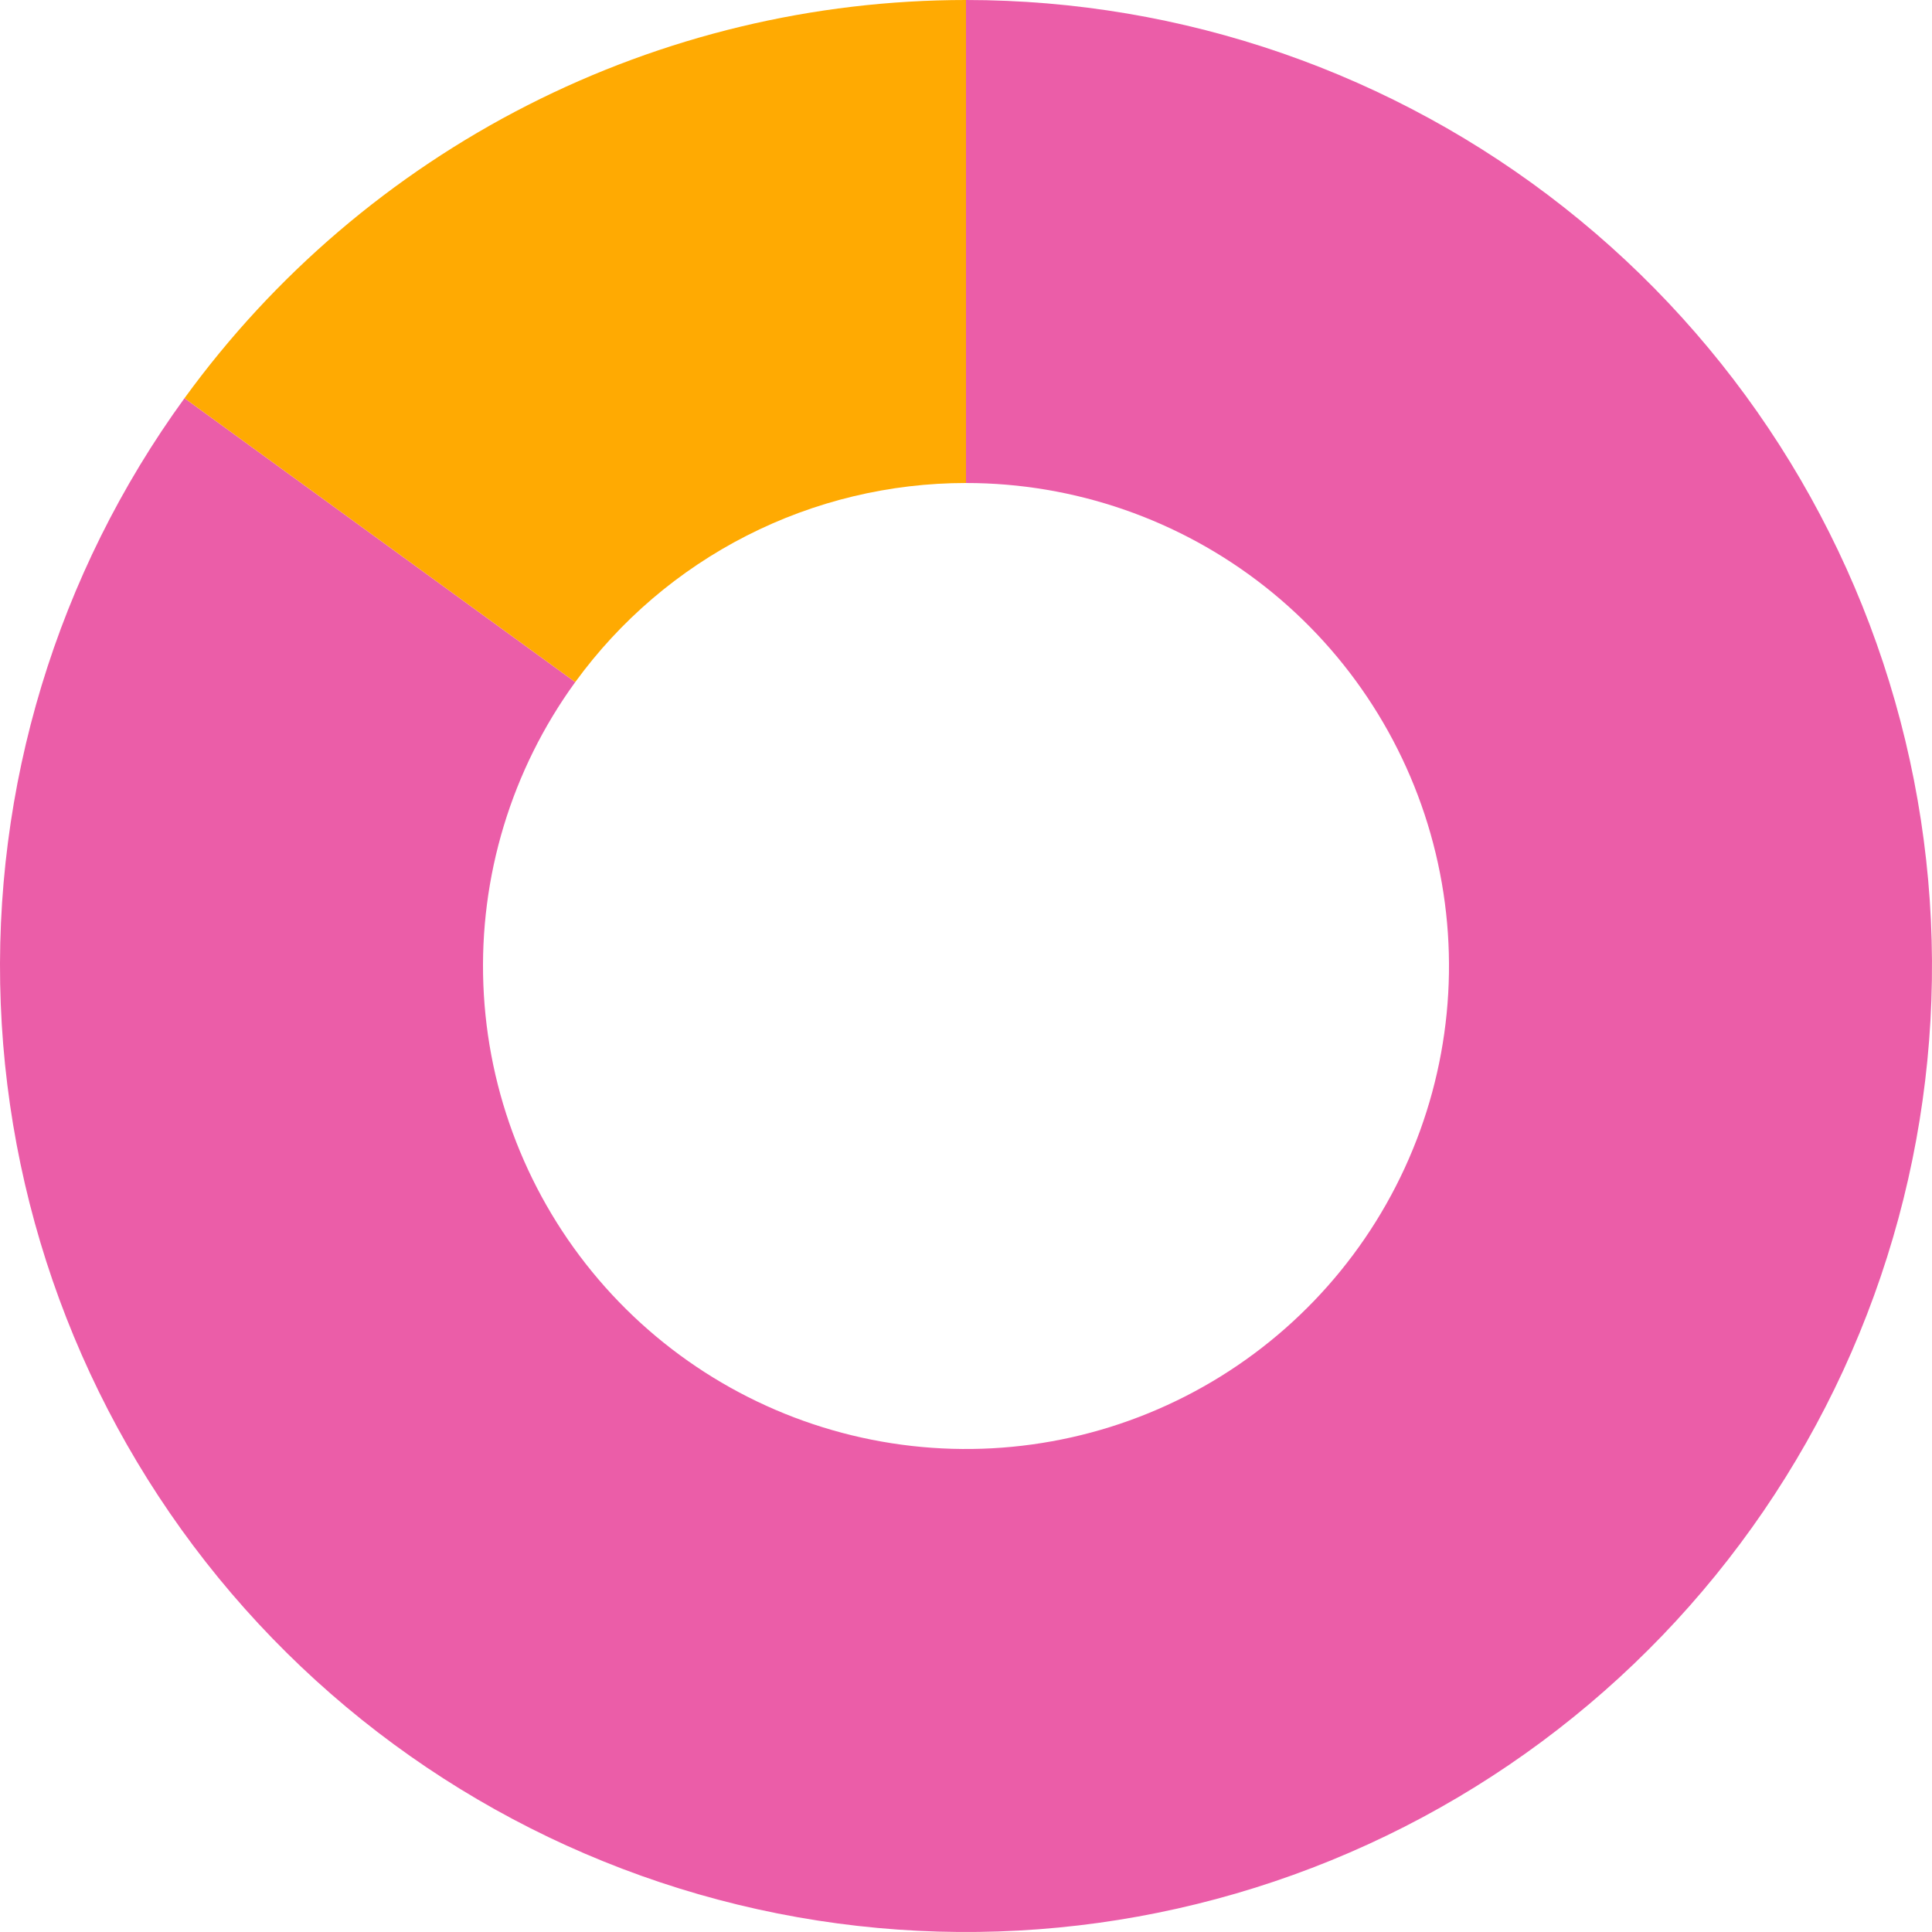
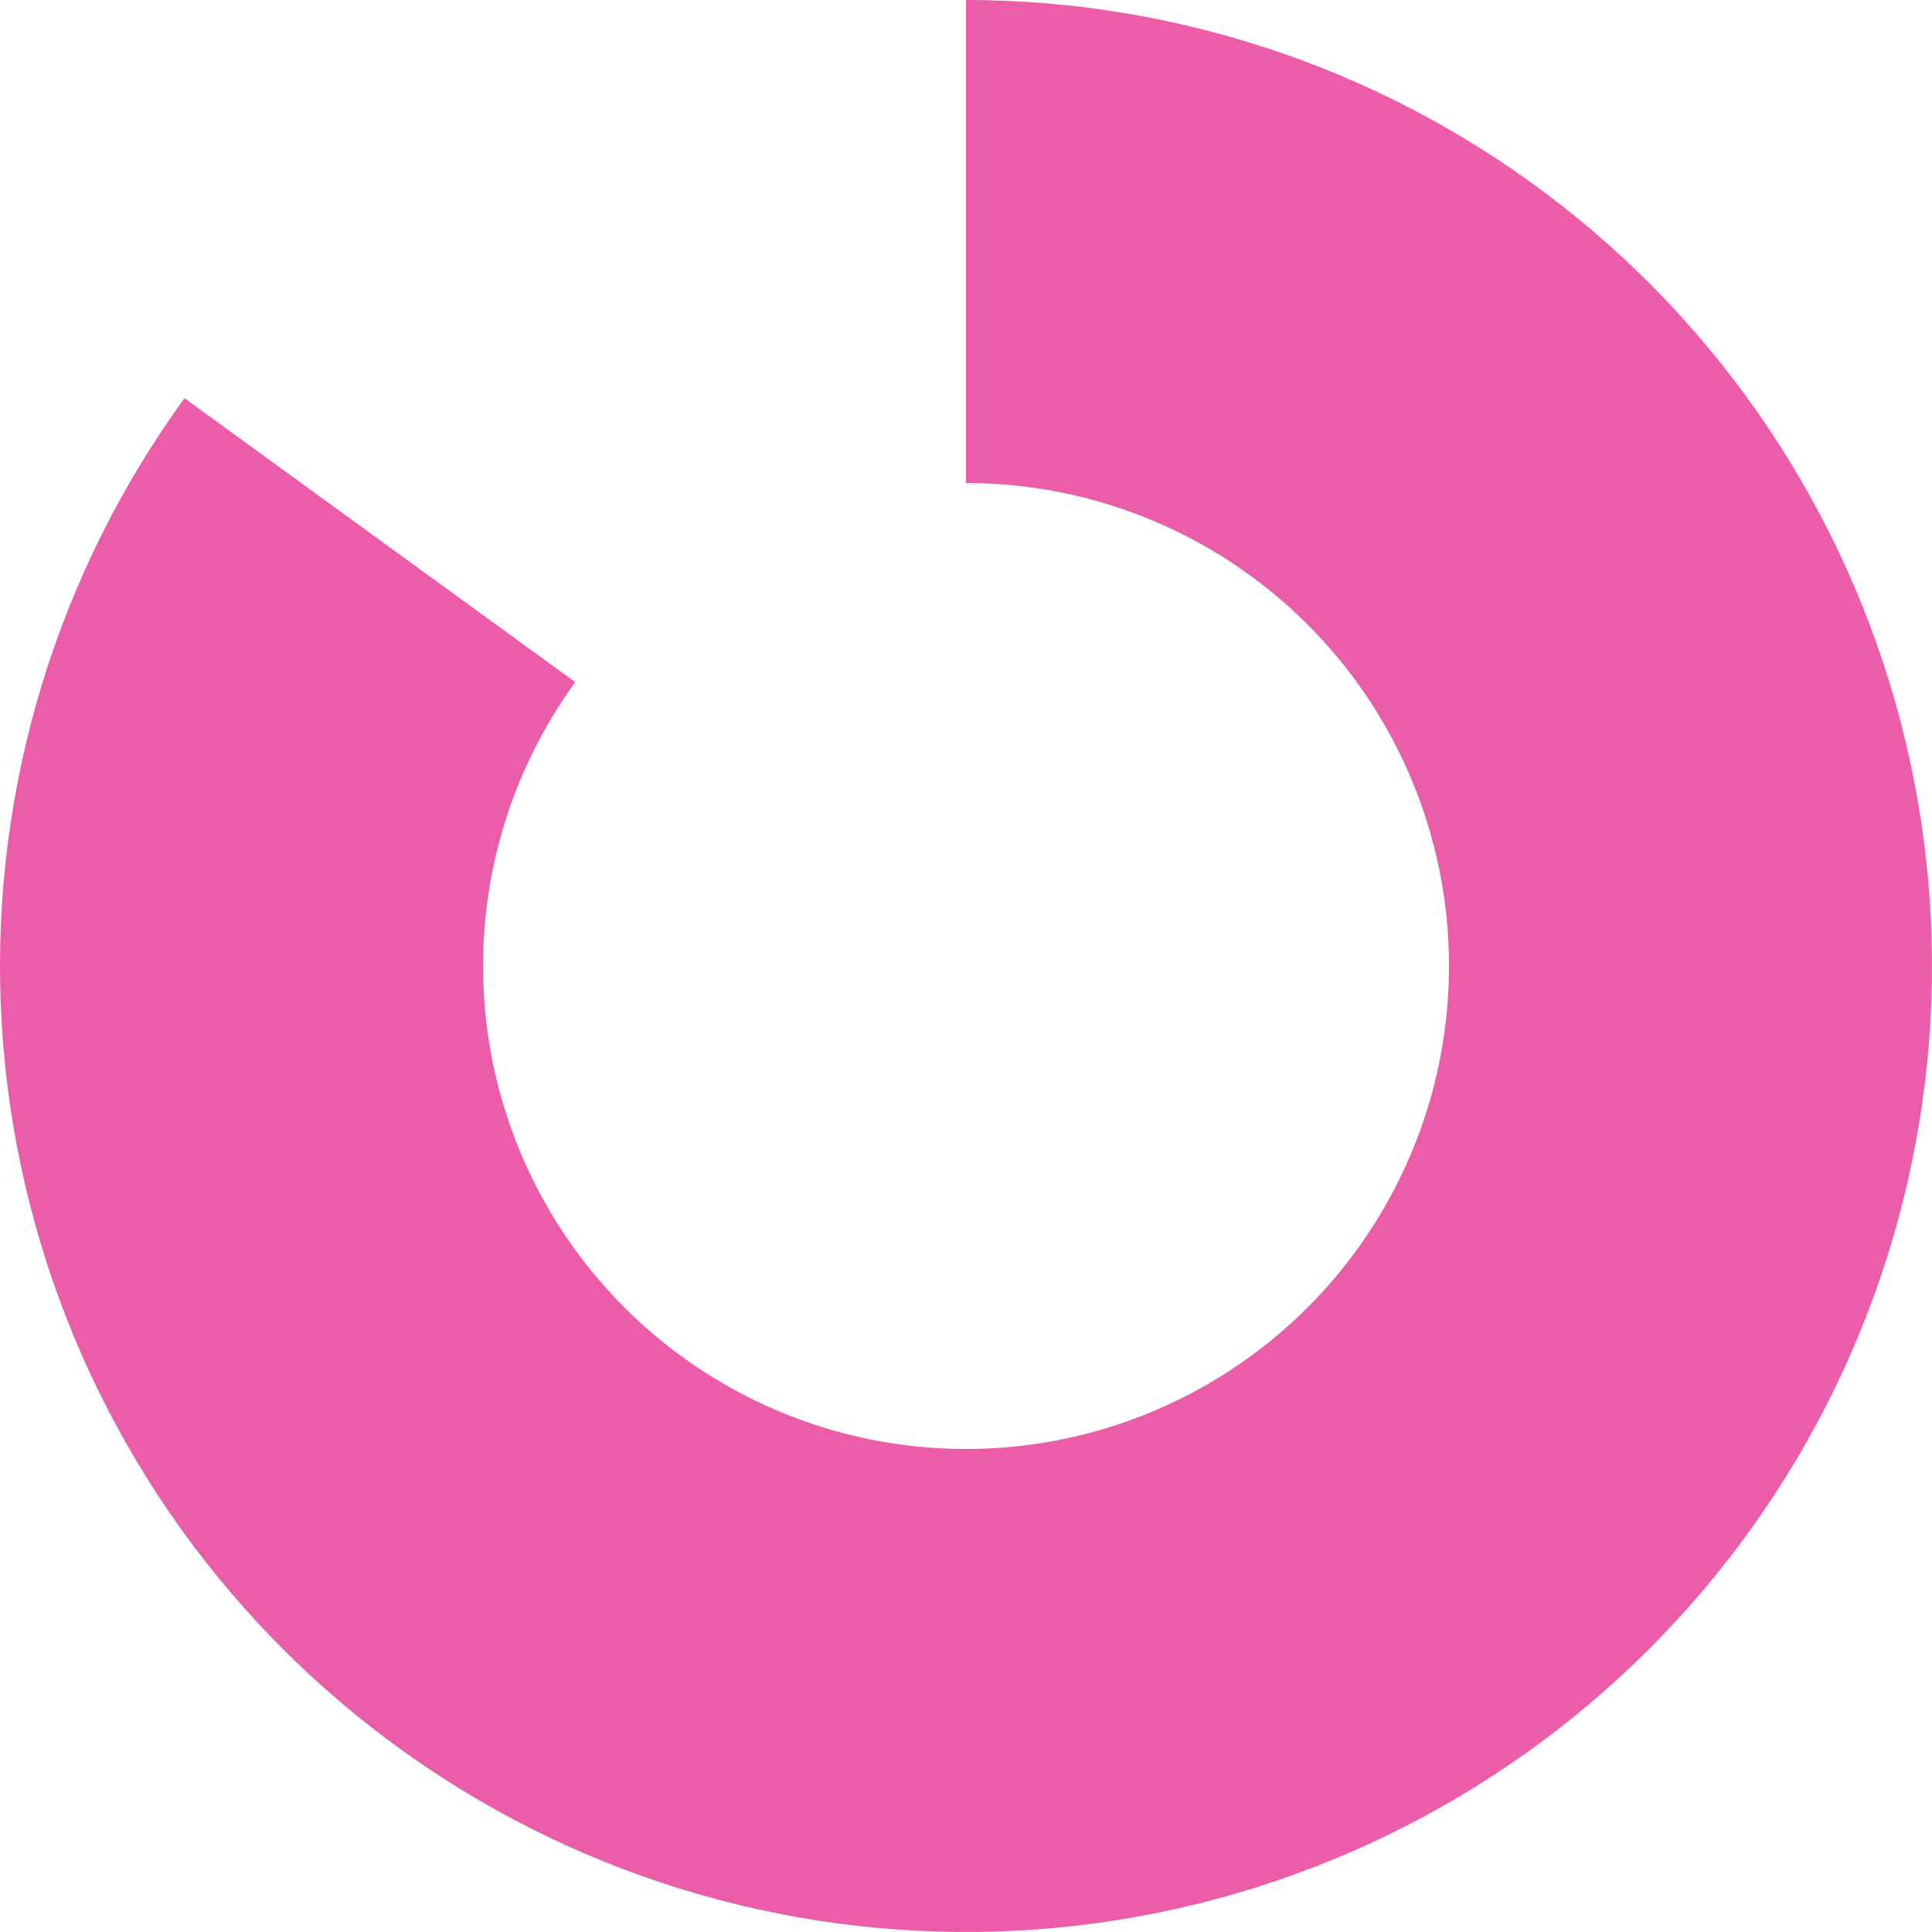
<svg xmlns="http://www.w3.org/2000/svg" width="300" height="300" viewBox="0 0 300 300" fill="none">
  <path d="M150 0C183.693 -1.47276e-06 216.405 11.343 242.864 32.203C269.324 53.062 287.99 82.221 295.855 114.983C303.721 147.745 300.327 182.201 286.221 212.799C272.116 243.397 248.119 268.355 218.099 283.651C188.078 298.947 153.782 303.691 120.736 297.118C87.691 290.545 57.821 273.037 35.939 247.417C14.057 221.797 1.438 189.556 0.116 155.889C-1.207 122.222 8.843 89.09 28.648 61.832L89.324 105.916C79.422 119.545 74.396 136.111 75.058 152.944C75.719 169.778 82.029 185.898 92.97 198.709C103.91 211.519 118.846 220.272 135.368 223.559C151.891 226.845 169.039 224.474 184.049 216.825C199.06 209.177 211.058 196.698 218.111 181.399C225.164 166.101 226.86 148.873 222.928 132.492C218.995 116.111 209.662 101.531 196.432 91.101C183.202 80.672 166.846 75 150 75V0Z" fill="#EB5DA8" />
-   <path d="M28.648 61.832C42.561 42.681 60.81 27.096 81.901 16.349C102.993 5.602 126.328 -2.8228e-07 150 0V75C138.164 75 126.496 77.801 115.951 83.174C105.405 88.548 96.281 96.341 89.324 105.916L28.648 61.832Z" fill="#FFAA02" />
</svg>